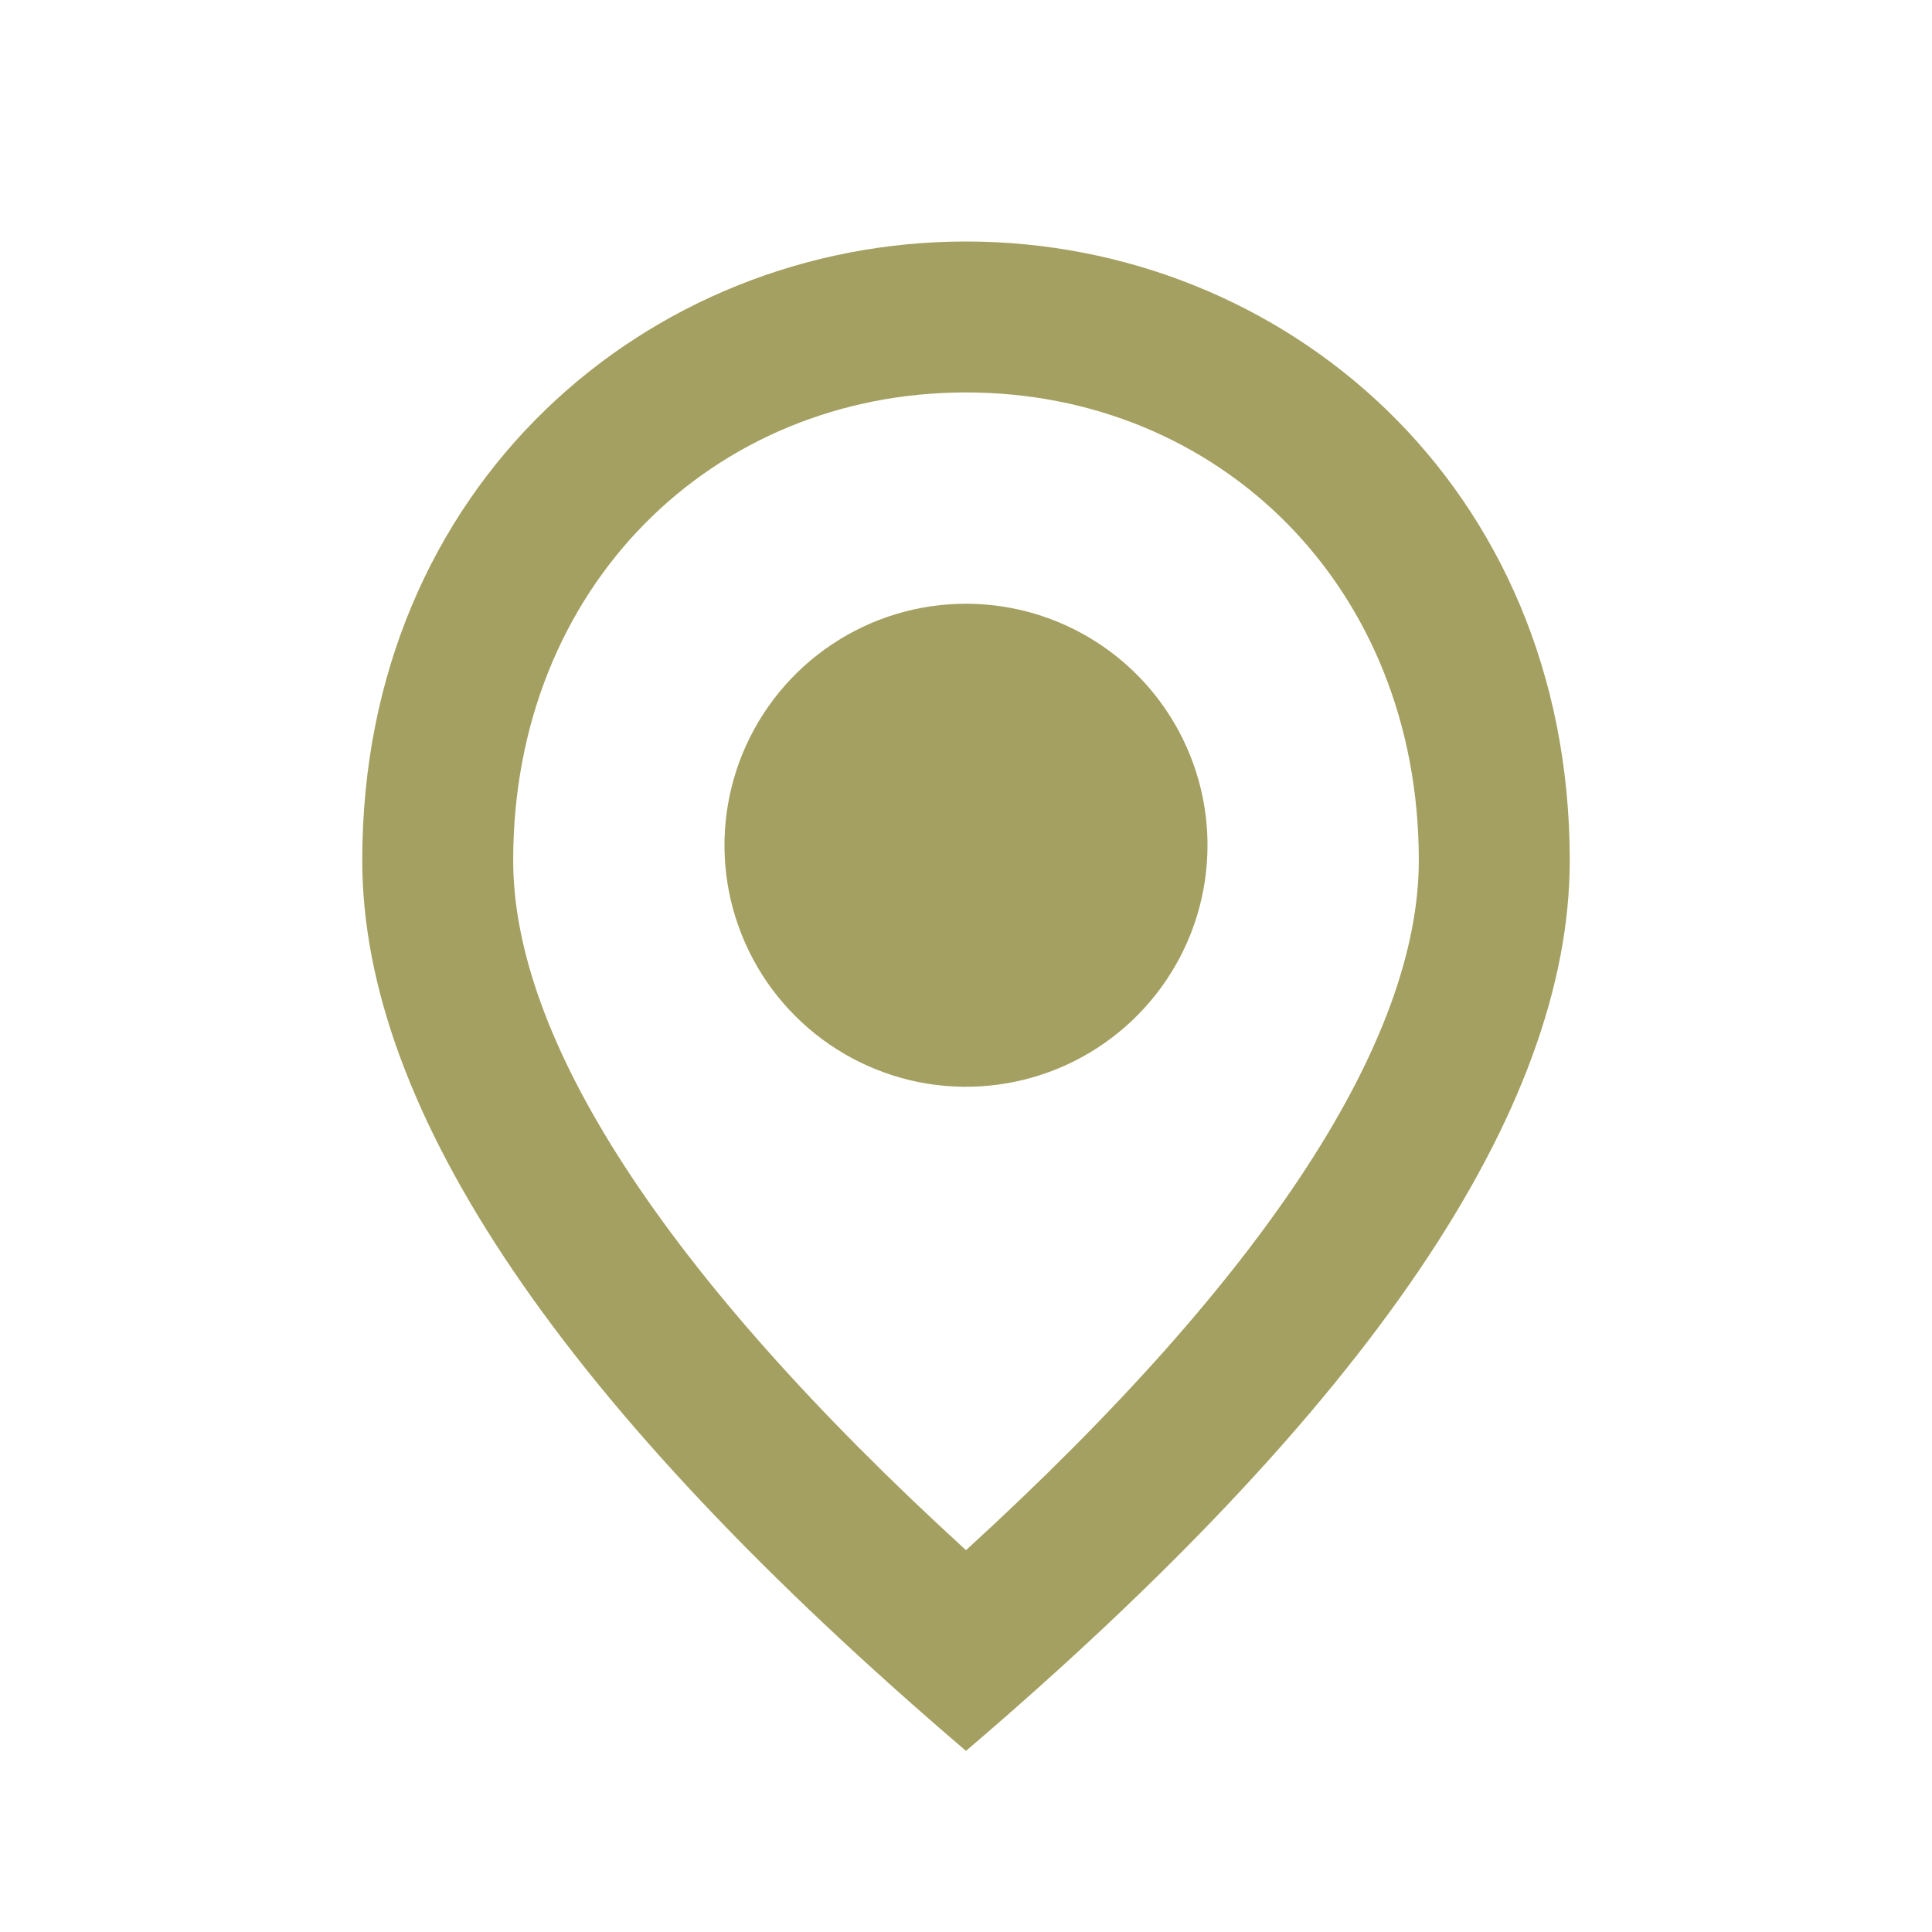
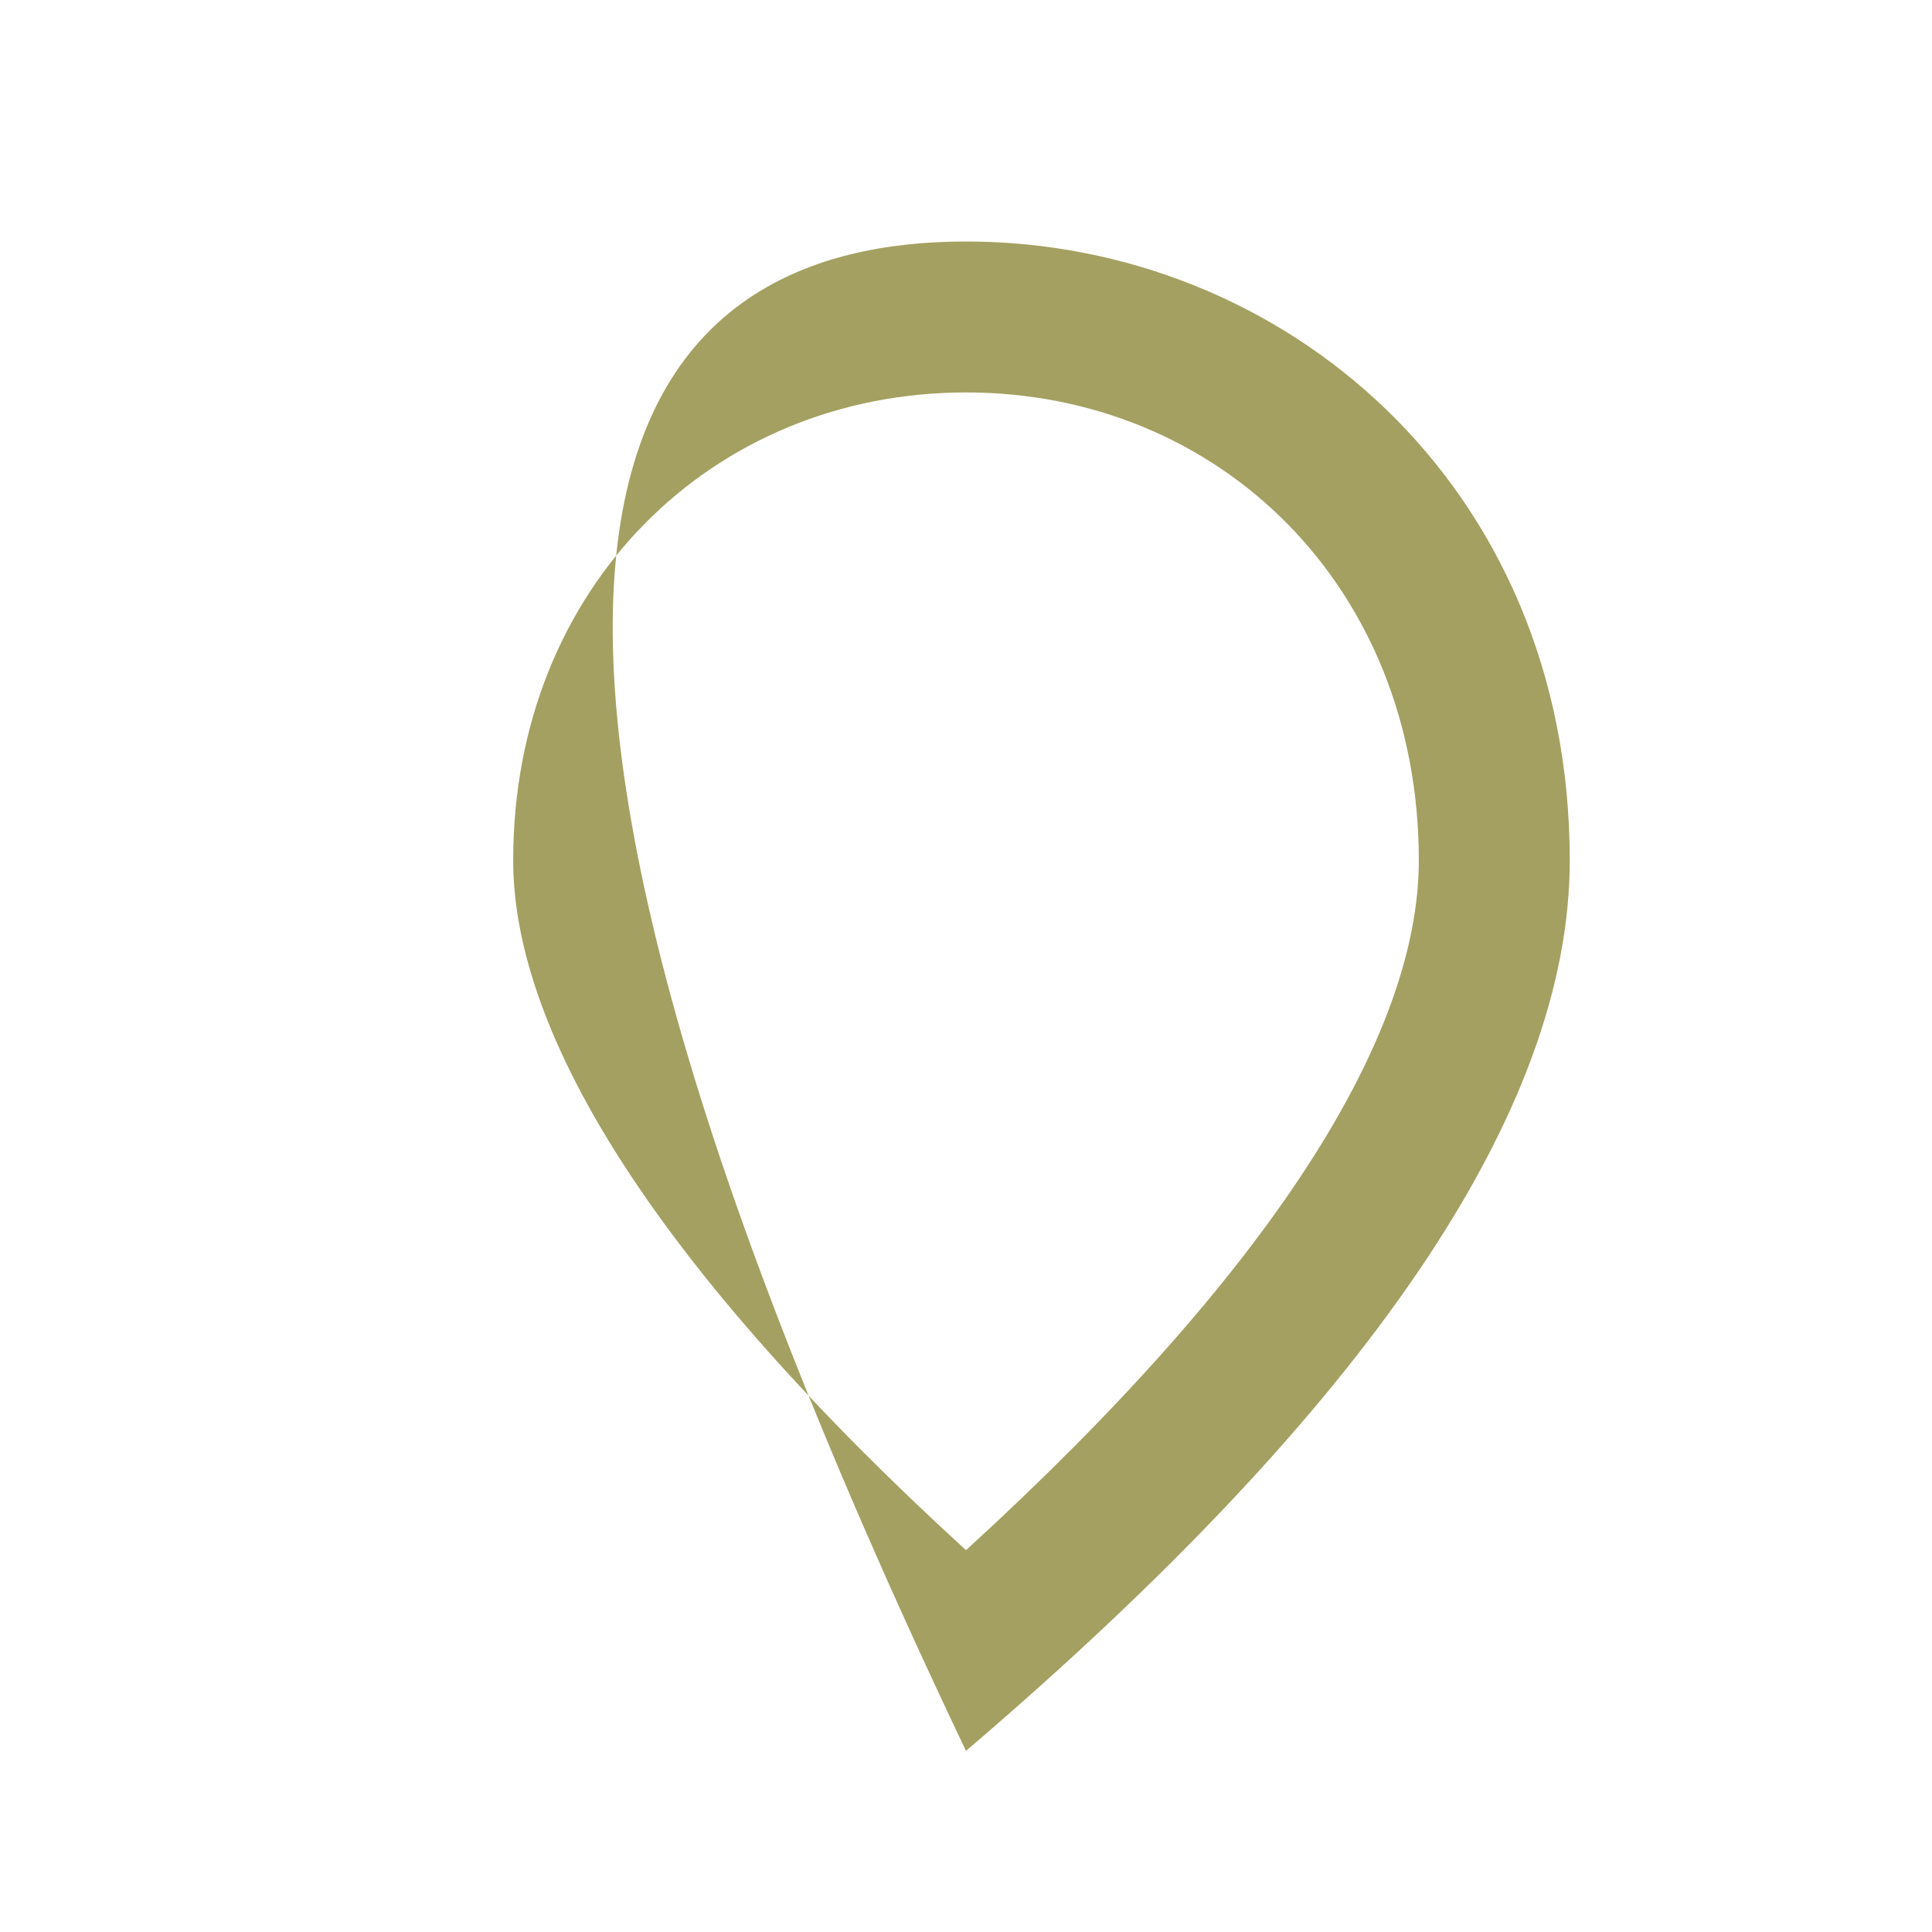
<svg xmlns="http://www.w3.org/2000/svg" width="16" height="16" viewBox="0 0 16 16" fill="none">
-   <path d="M11.75 7.125C11.75 4.856 10.094 3.25 8 3.25C5.906 3.25 4.25 4.856 4.25 7.125C4.25 8.588 5.469 10.525 8 12.838C10.531 10.525 11.75 8.588 11.75 7.125ZM8 2C10.625 2 13 4.013 13 7.125C13 9.2 11.331 11.656 8 14.5C4.669 11.656 3 9.2 3 7.125C3 4.013 5.375 2 8 2Z" fill="#A4A061" />
-   <path d="M8 5C7.604 5 7.218 5.117 6.889 5.337C6.56 5.557 6.304 5.869 6.152 6.235C6.001 6.6 5.961 7.002 6.038 7.39C6.116 7.778 6.306 8.135 6.586 8.414C6.865 8.694 7.222 8.884 7.61 8.962C7.998 9.039 8.4 8.999 8.765 8.848C9.131 8.696 9.443 8.44 9.663 8.111C9.883 7.782 10 7.396 10 7C10 6.47 9.789 5.961 9.414 5.586C9.039 5.211 8.53 5 8 5Z" fill="#A4A061" />
+   <path d="M11.75 7.125C11.75 4.856 10.094 3.25 8 3.25C5.906 3.25 4.25 4.856 4.25 7.125C4.25 8.588 5.469 10.525 8 12.838C10.531 10.525 11.75 8.588 11.75 7.125ZM8 2C10.625 2 13 4.013 13 7.125C13 9.2 11.331 11.656 8 14.5C3 4.013 5.375 2 8 2Z" fill="#A4A061" />
</svg>